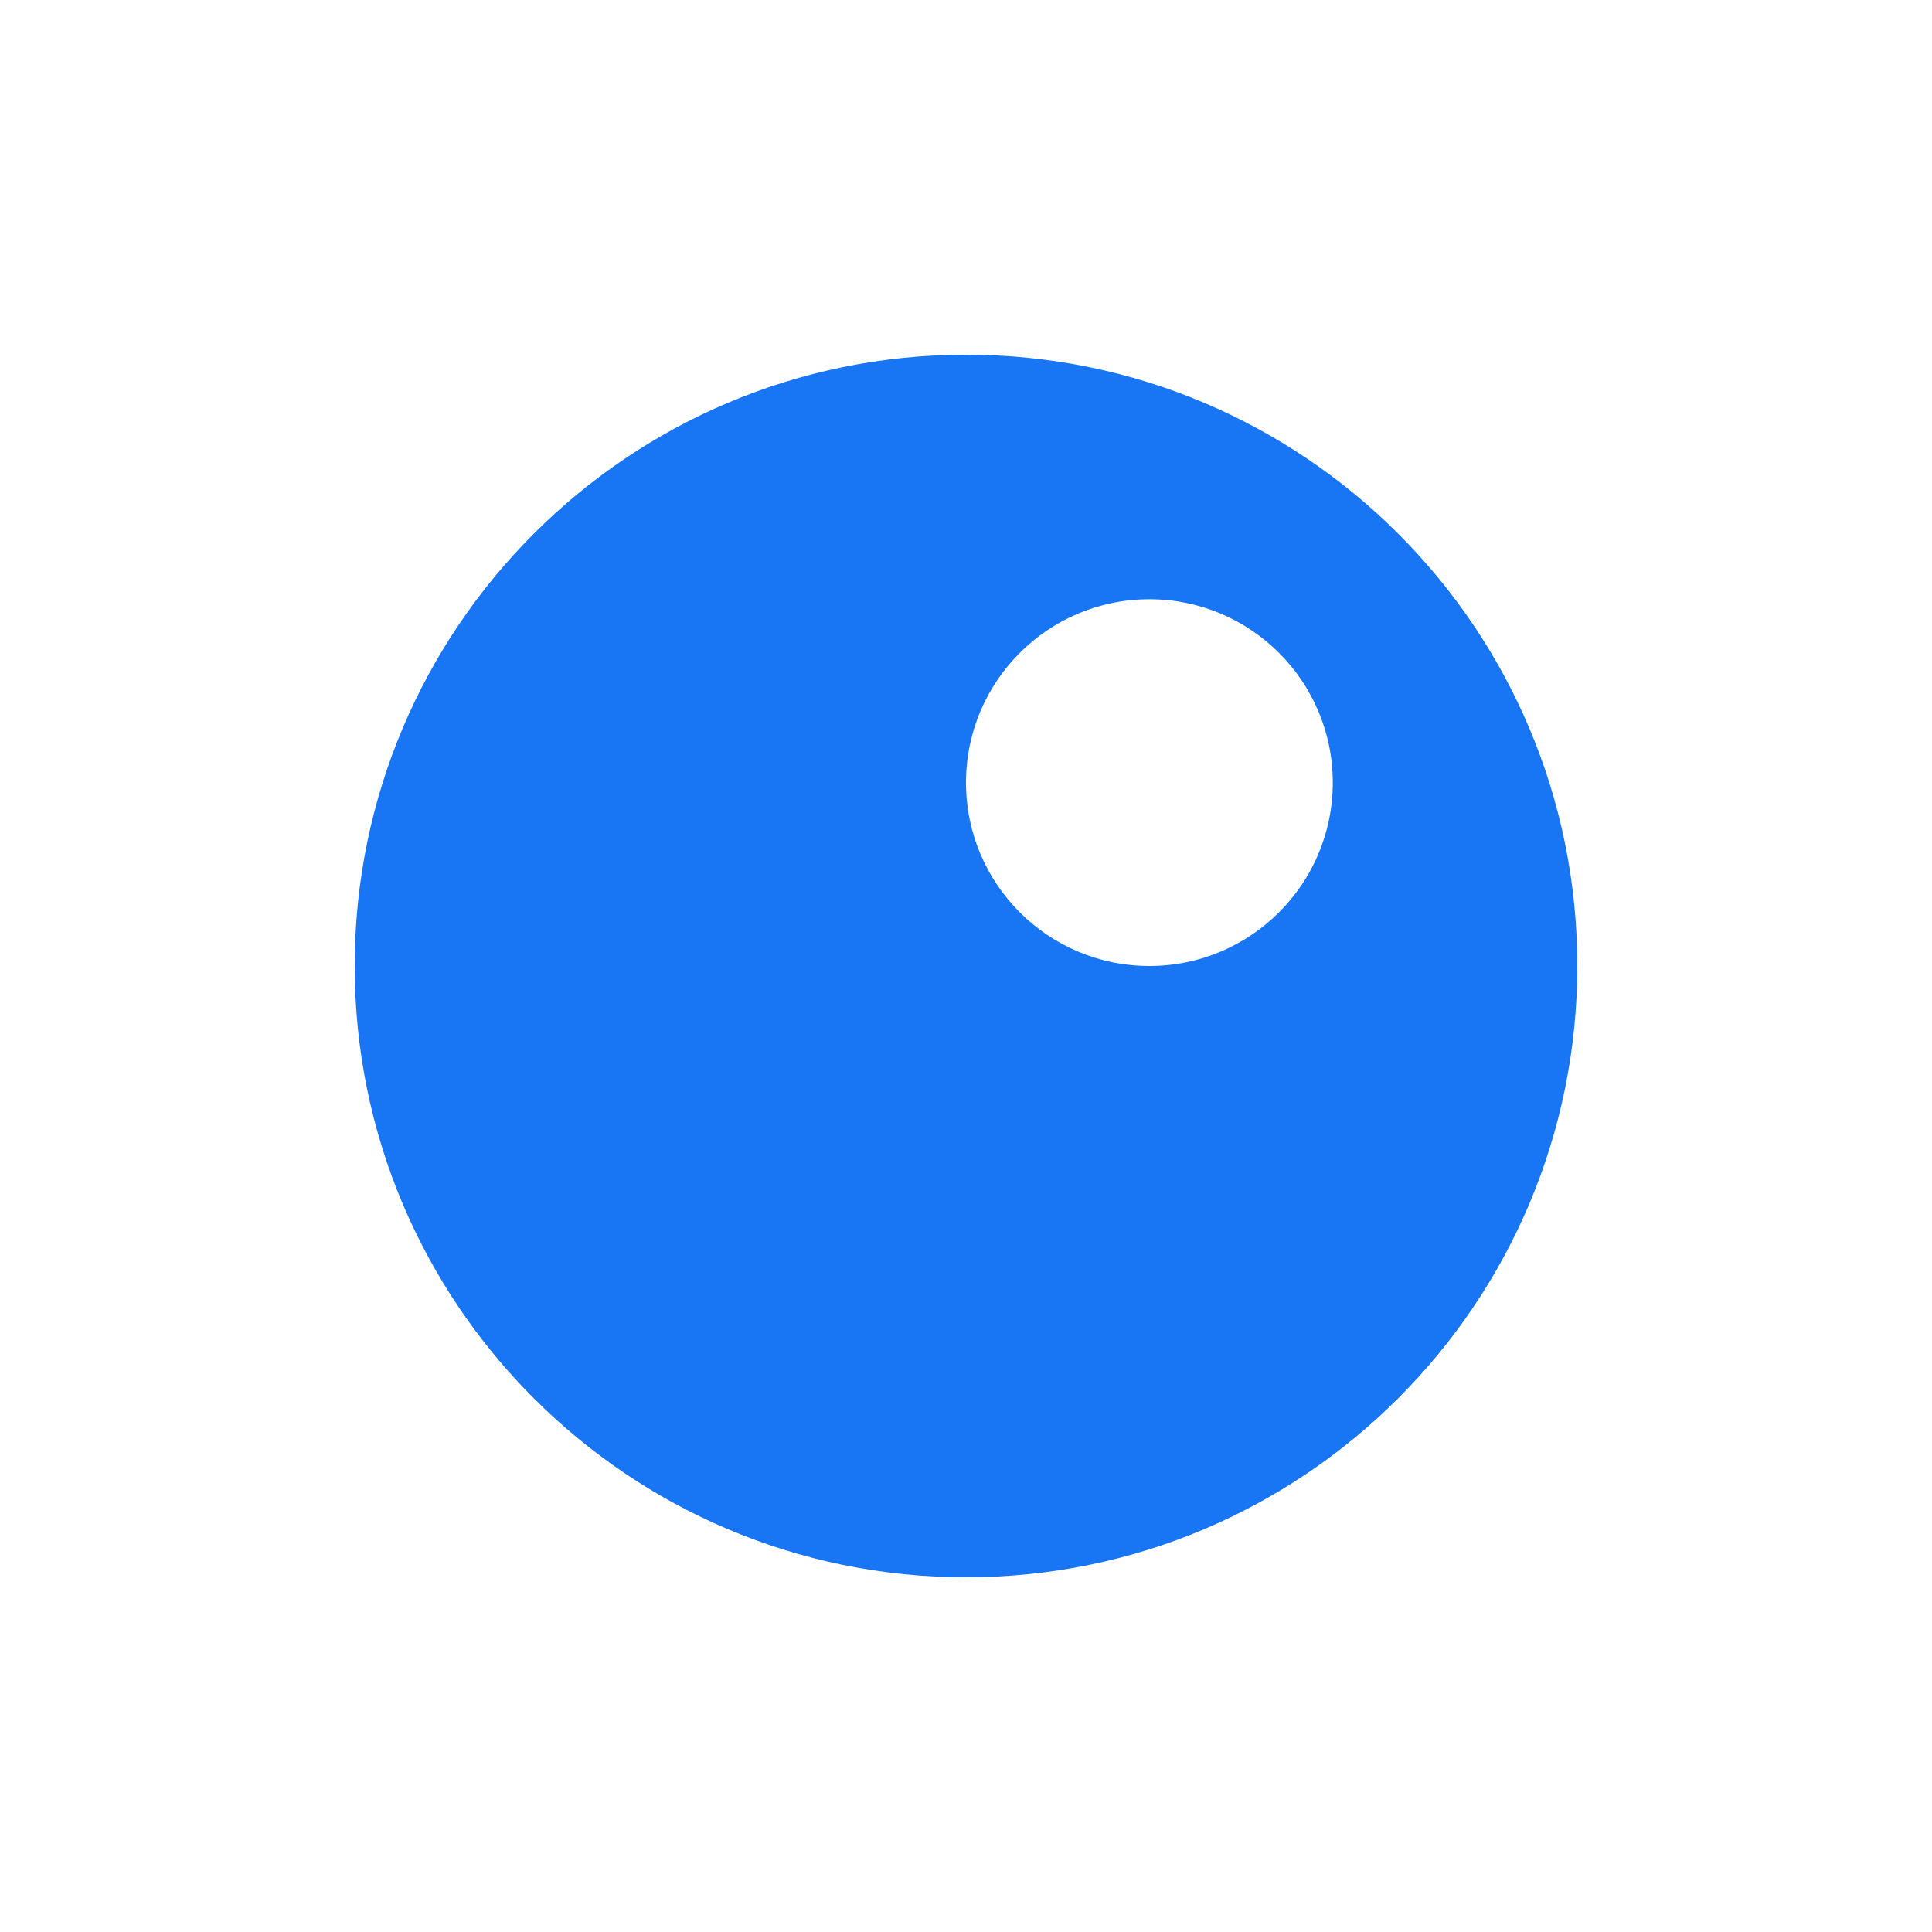
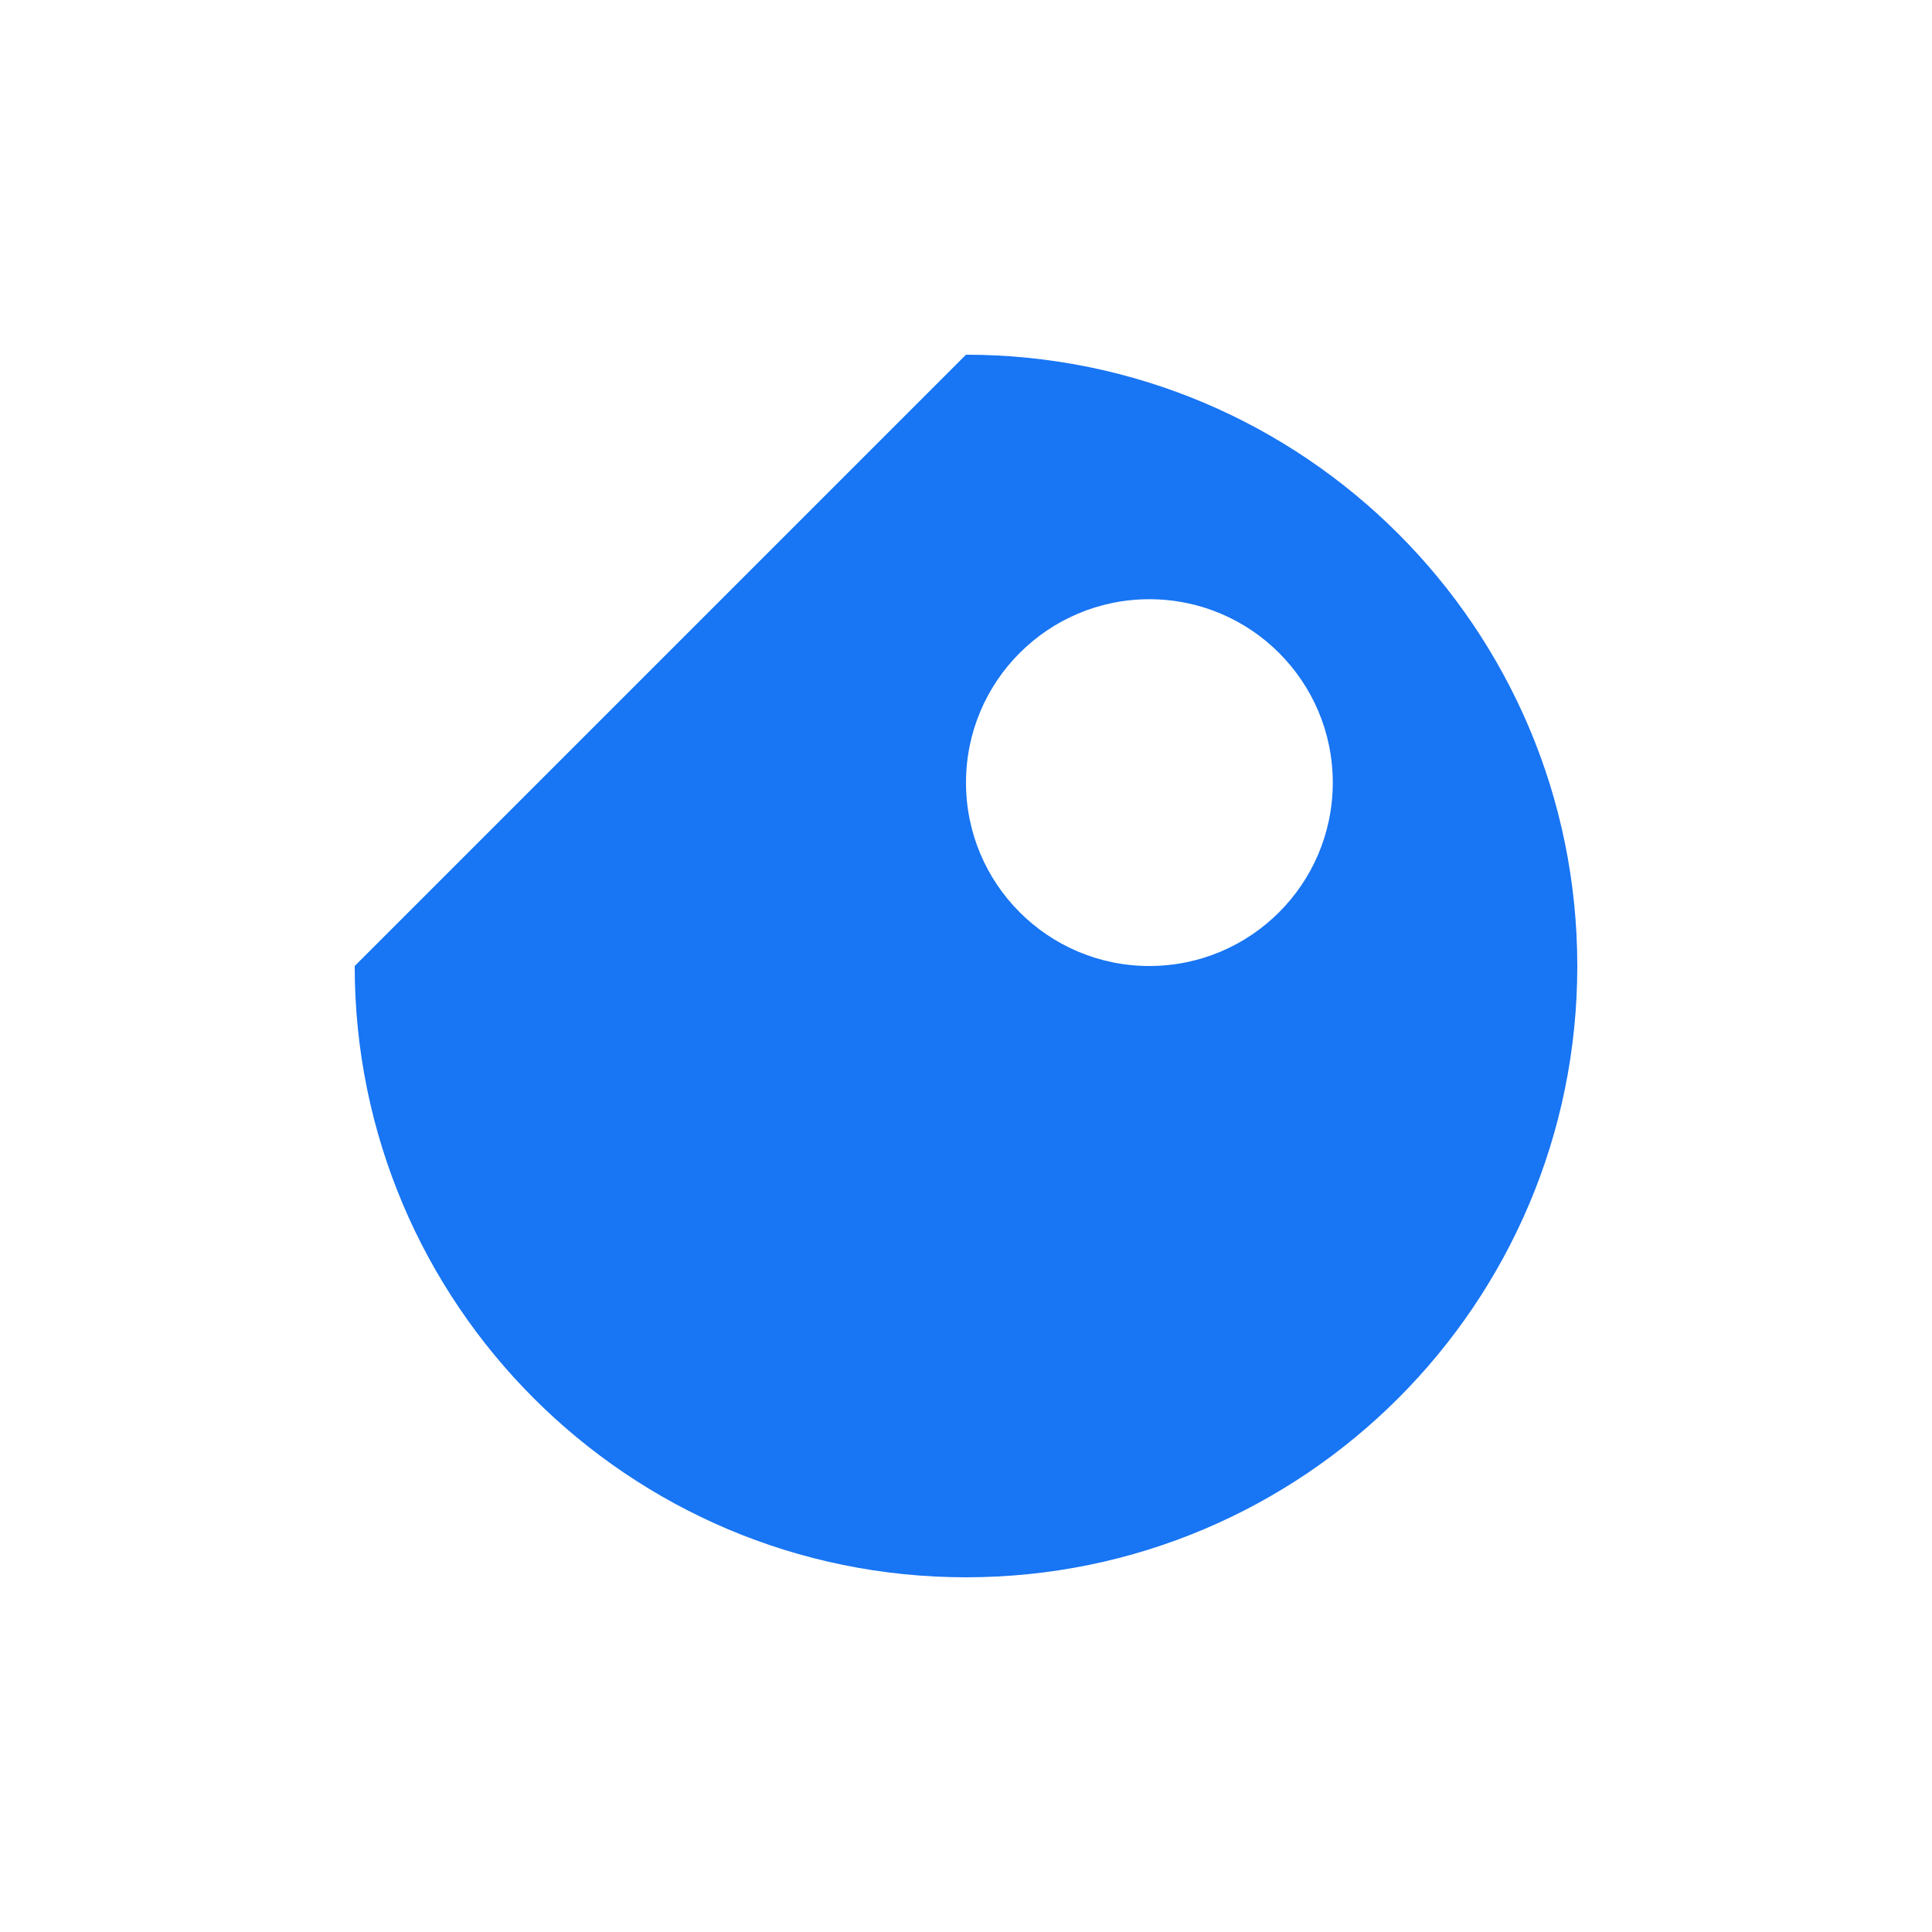
<svg xmlns="http://www.w3.org/2000/svg" width="360px" height="360px" viewBox="0 0 360 360" version="1.1">
  <title>inoreader_logo_icon_blue</title>
  <g id="inoreader_logo_icon_blue" stroke="none" stroke-width="1" fill="none" fill-rule="evenodd">
-     <path d="M180,66.094 C242.909,66.094 293.906,117.091 293.906,180 C293.906,242.909 242.909,293.906 180,293.906 C117.091,293.906 66.094,242.909 66.094,180 C66.094,117.091 117.091,66.094 180,66.094 Z M214.172,111.656 C195.299,111.656 180,126.956 180,145.828 C180,164.701 195.299,180 214.172,180 C233.044,180 248.344,164.701 248.344,145.828 C248.344,126.956 233.044,111.656 214.172,111.656 Z" id="Combined-Shape" fill="#1875F3" fill-rule="nonzero" />
+     <path d="M180,66.094 C242.909,66.094 293.906,117.091 293.906,180 C293.906,242.909 242.909,293.906 180,293.906 C117.091,293.906 66.094,242.909 66.094,180 Z M214.172,111.656 C195.299,111.656 180,126.956 180,145.828 C180,164.701 195.299,180 214.172,180 C233.044,180 248.344,164.701 248.344,145.828 C248.344,126.956 233.044,111.656 214.172,111.656 Z" id="Combined-Shape" fill="#1875F3" fill-rule="nonzero" />
  </g>
</svg>